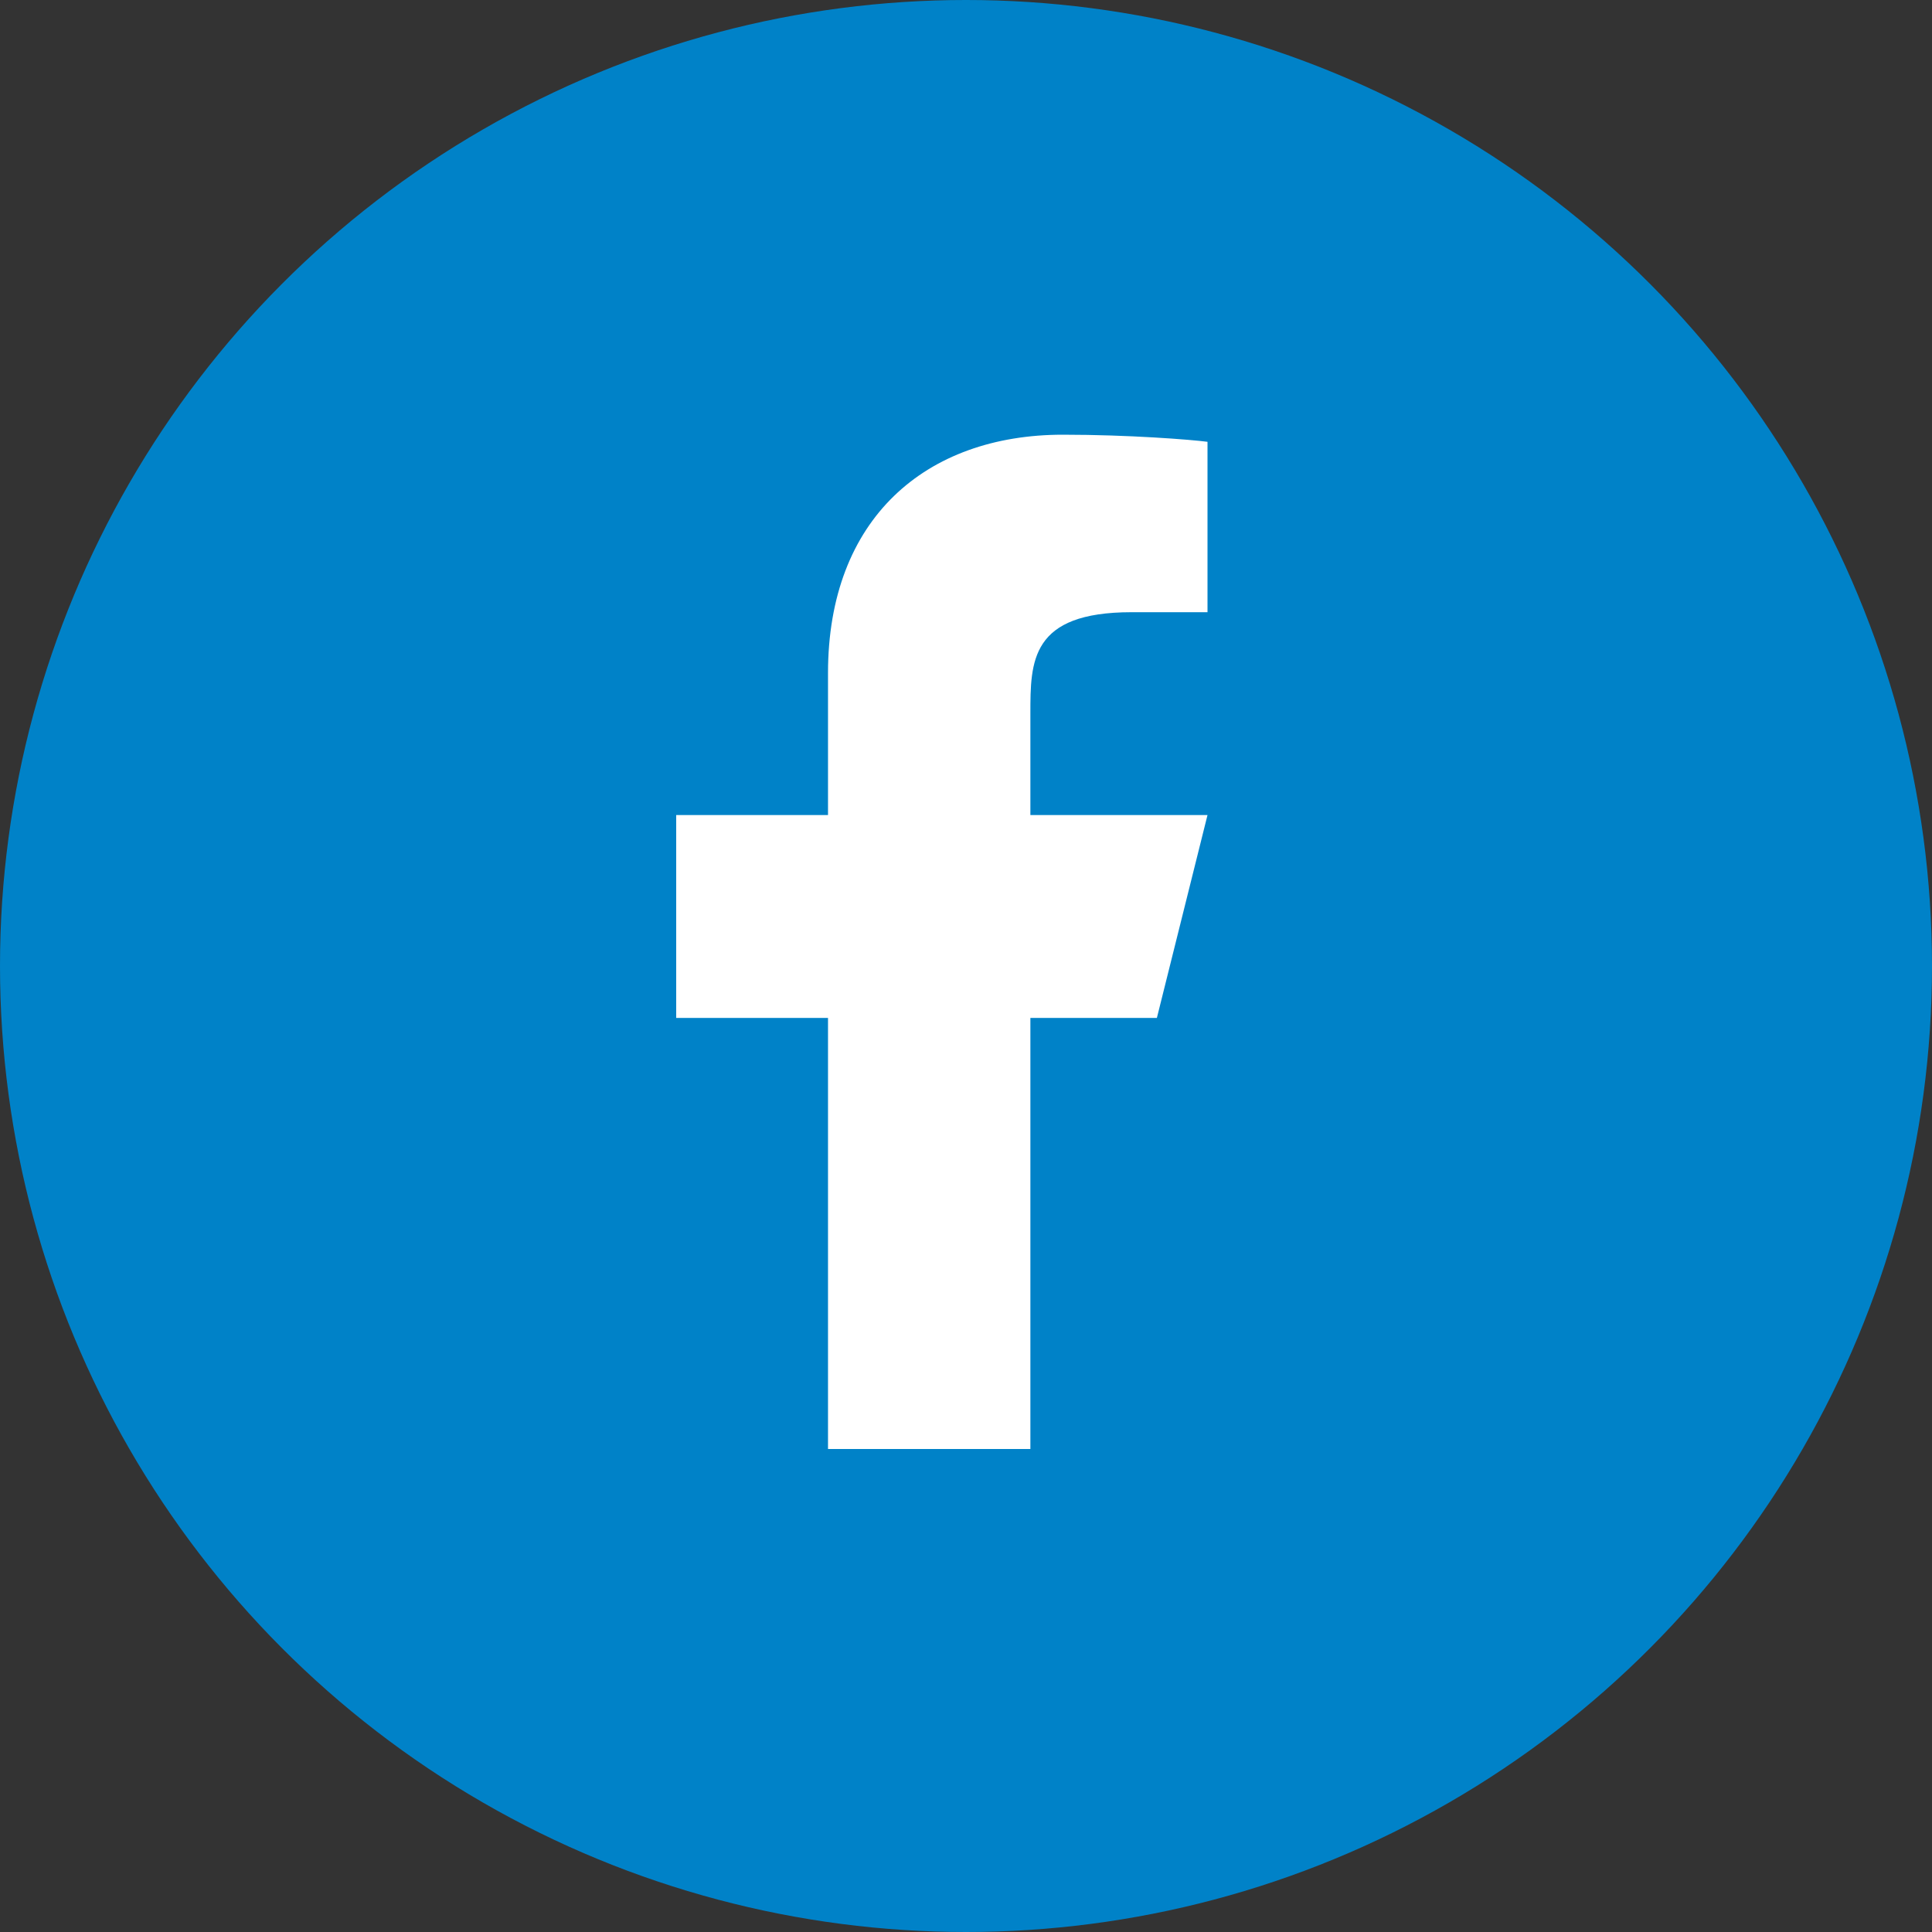
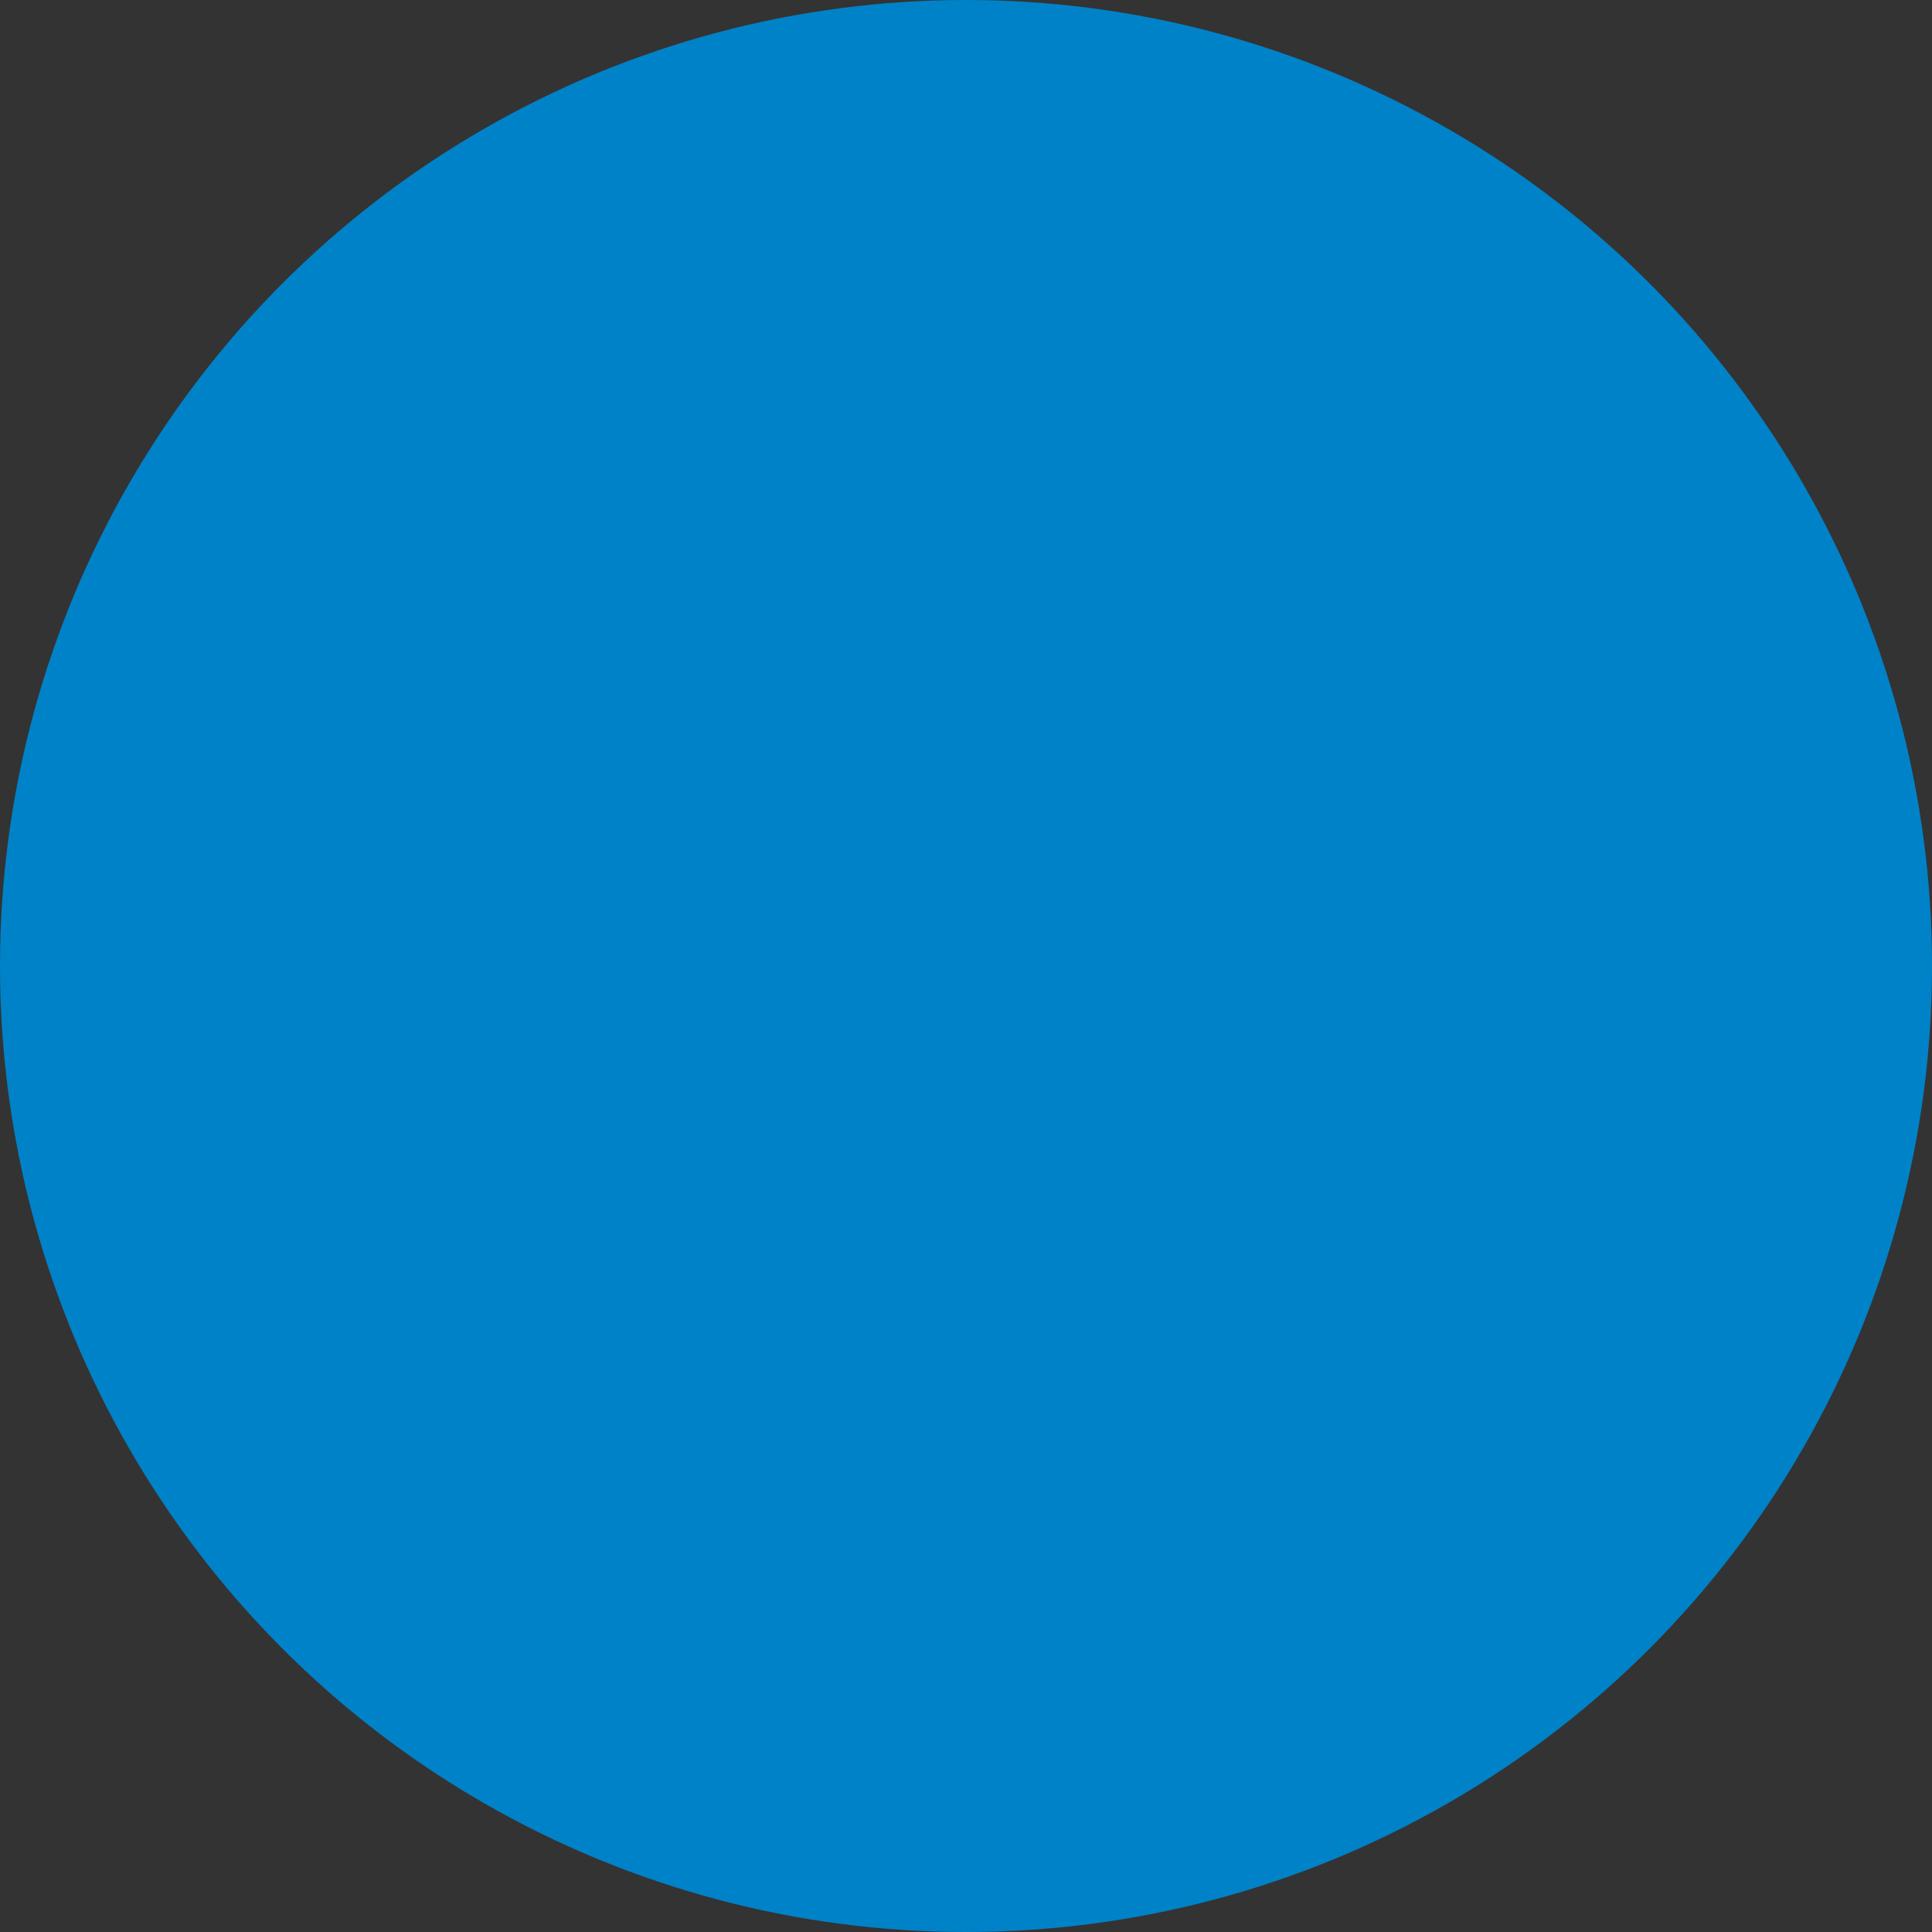
<svg xmlns="http://www.w3.org/2000/svg" width="40" height="40" viewBox="0 0 40 40" fill="none">
  <rect x="0" y="0" width="40" height="40" fill="#333333" stroke="none" />
  <g id="Frame 34">
    <circle id="Ellipse 5" cx="20" cy="20" r="20" fill="#0082C8" />
-     <path id="Vector" d="M21.333 21.075H23.952L25 16.875H21.333V14.775C21.333 13.694 21.333 12.675 23.429 12.675H25V9.147C24.659 9.102 23.369 9 22.007 9C19.163 9 17.143 10.74 17.143 13.935V16.875H14V21.075H17.143V30H21.333V21.075Z" fill="white" />
  </g>
</svg>